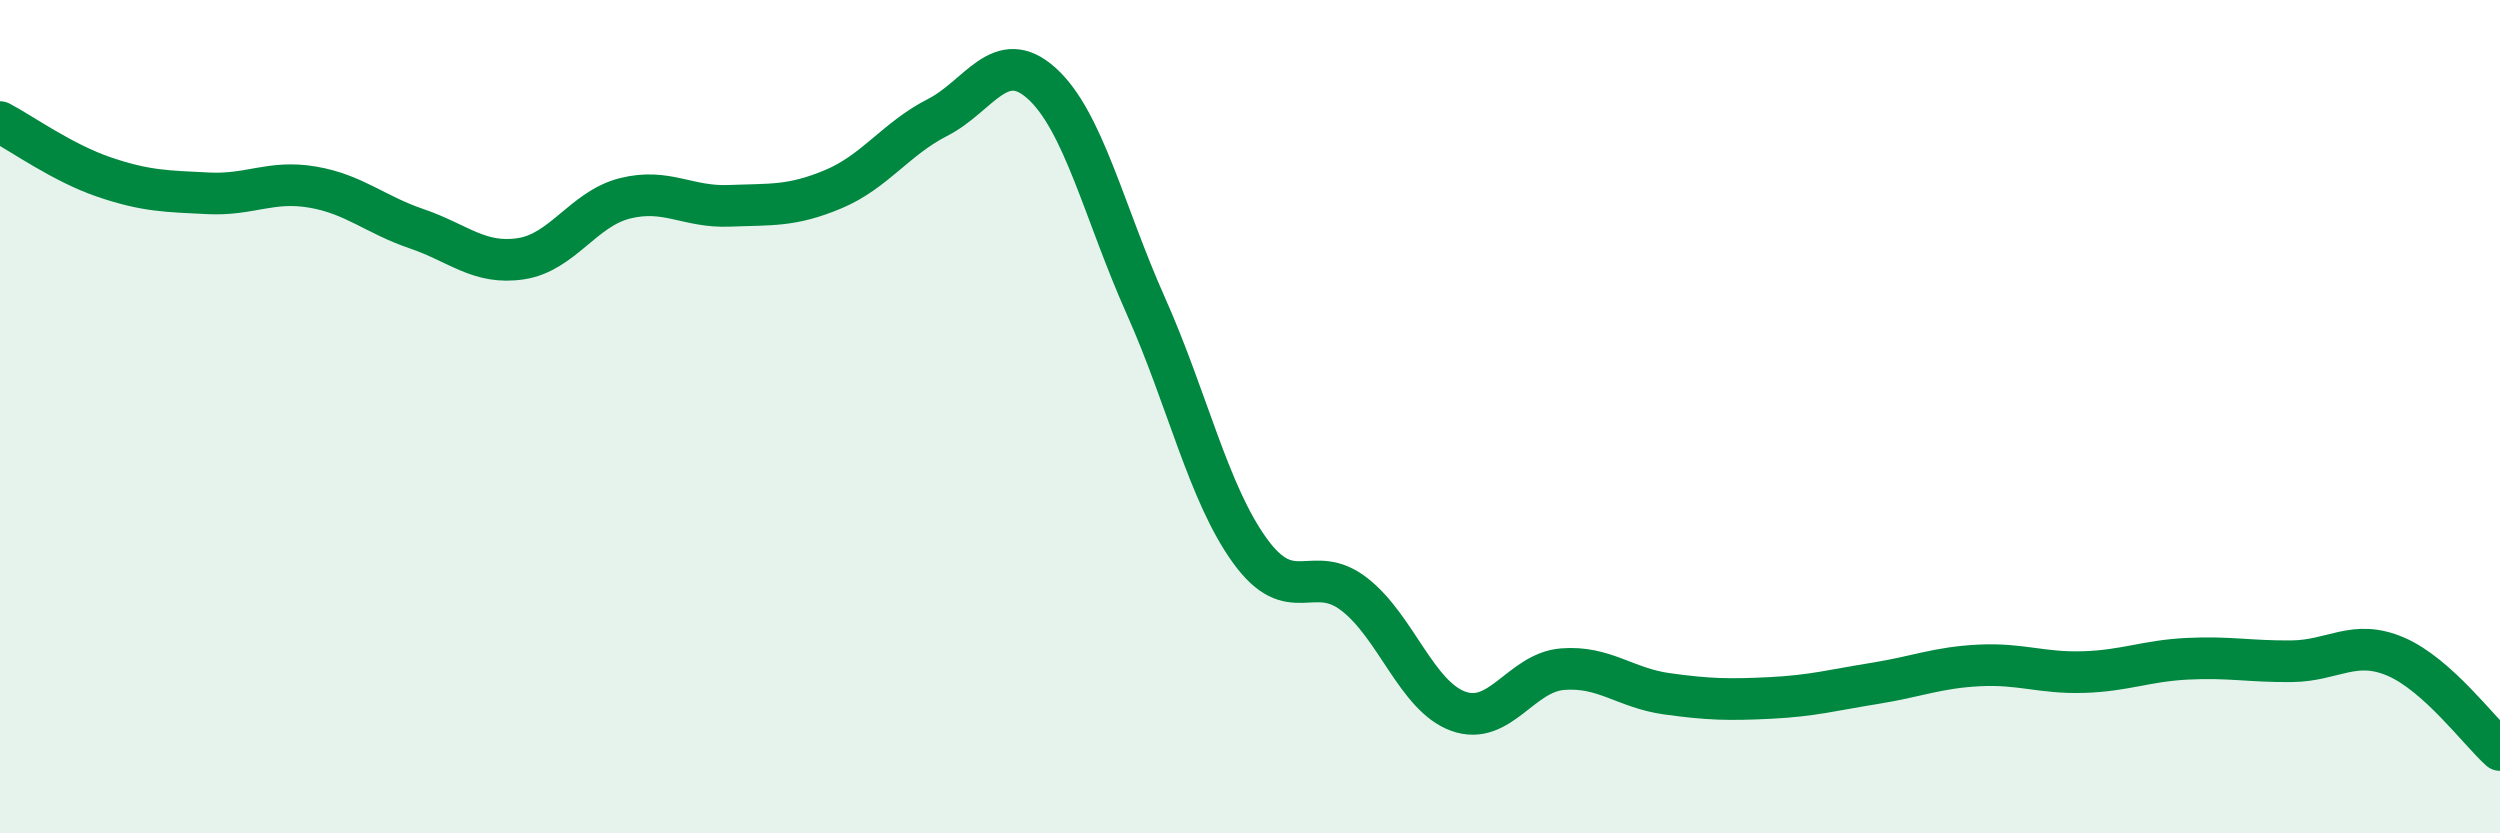
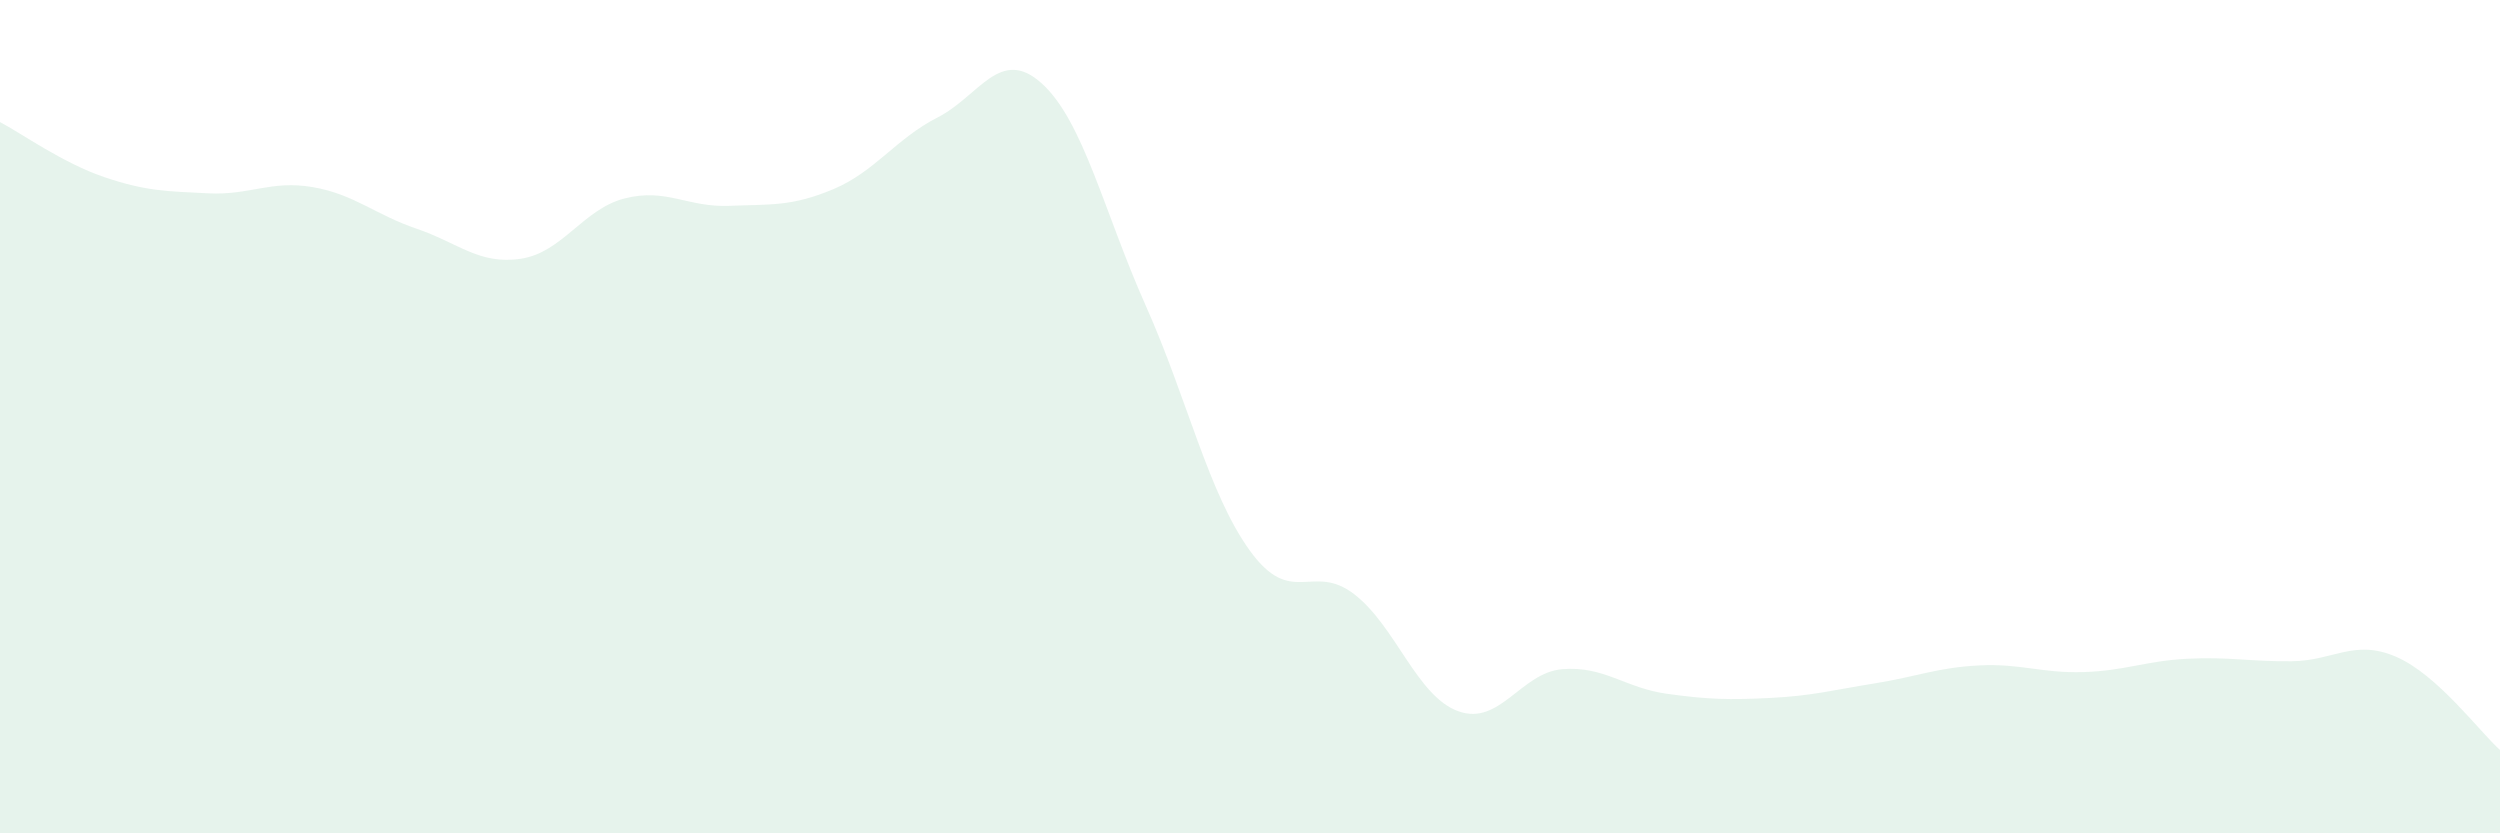
<svg xmlns="http://www.w3.org/2000/svg" width="60" height="20" viewBox="0 0 60 20">
  <path d="M 0,2.93 C 0.5,3.19 1.5,3.91 2.5,4.25 C 3.5,4.59 4,4.59 5,4.64 C 6,4.69 6.5,4.32 7.5,4.49 C 8.5,4.66 9,5.15 10,5.49 C 11,5.83 11.5,6.36 12.5,6.21 C 13.5,6.06 14,5.01 15,4.76 C 16,4.51 16.5,4.98 17.5,4.94 C 18.5,4.9 19,4.96 20,4.54 C 21,4.12 21.5,3.33 22.5,2.82 C 23.5,2.31 24,1.1 25,2 C 26,2.9 26.5,5.1 27.5,7.34 C 28.5,9.58 29,11.84 30,13.22 C 31,14.6 31.5,13.49 32.5,14.26 C 33.5,15.03 34,16.71 35,17.07 C 36,17.43 36.5,16.14 37.5,16.06 C 38.5,15.98 39,16.51 40,16.65 C 41,16.79 41.5,16.8 42.5,16.75 C 43.5,16.7 44,16.56 45,16.4 C 46,16.24 46.5,16.02 47.5,15.97 C 48.5,15.92 49,16.16 50,16.13 C 51,16.1 51.5,15.86 52.5,15.81 C 53.5,15.76 54,15.88 55,15.87 C 56,15.86 56.5,15.33 57.5,15.76 C 58.5,16.19 59.5,17.55 60,18L60 20L0 20Z" fill="#008740" opacity="0.1" stroke-linecap="round" stroke-linejoin="round" />
-   <path d="M 0,2.93 C 0.5,3.19 1.5,3.91 2.5,4.25 C 3.5,4.59 4,4.59 5,4.64 C 6,4.69 6.5,4.32 7.5,4.49 C 8.5,4.66 9,5.15 10,5.49 C 11,5.83 11.5,6.36 12.5,6.21 C 13.5,6.06 14,5.01 15,4.76 C 16,4.51 16.5,4.98 17.5,4.94 C 18.5,4.9 19,4.96 20,4.54 C 21,4.12 21.5,3.33 22.5,2.82 C 23.5,2.31 24,1.1 25,2 C 26,2.9 26.5,5.1 27.5,7.34 C 28.5,9.58 29,11.84 30,13.22 C 31,14.6 31.5,13.49 32.5,14.26 C 33.5,15.03 34,16.71 35,17.07 C 36,17.43 36.5,16.14 37.5,16.06 C 38.5,15.98 39,16.51 40,16.65 C 41,16.79 41.5,16.8 42.5,16.75 C 43.5,16.7 44,16.56 45,16.4 C 46,16.24 46.5,16.02 47.5,15.97 C 48.5,15.92 49,16.16 50,16.13 C 51,16.1 51.5,15.86 52.5,15.81 C 53.5,15.76 54,15.88 55,15.87 C 56,15.86 56.5,15.33 57.5,15.76 C 58.5,16.19 59.5,17.55 60,18" stroke="#008740" stroke-width="1" fill="none" stroke-linecap="round" stroke-linejoin="round" />
</svg>